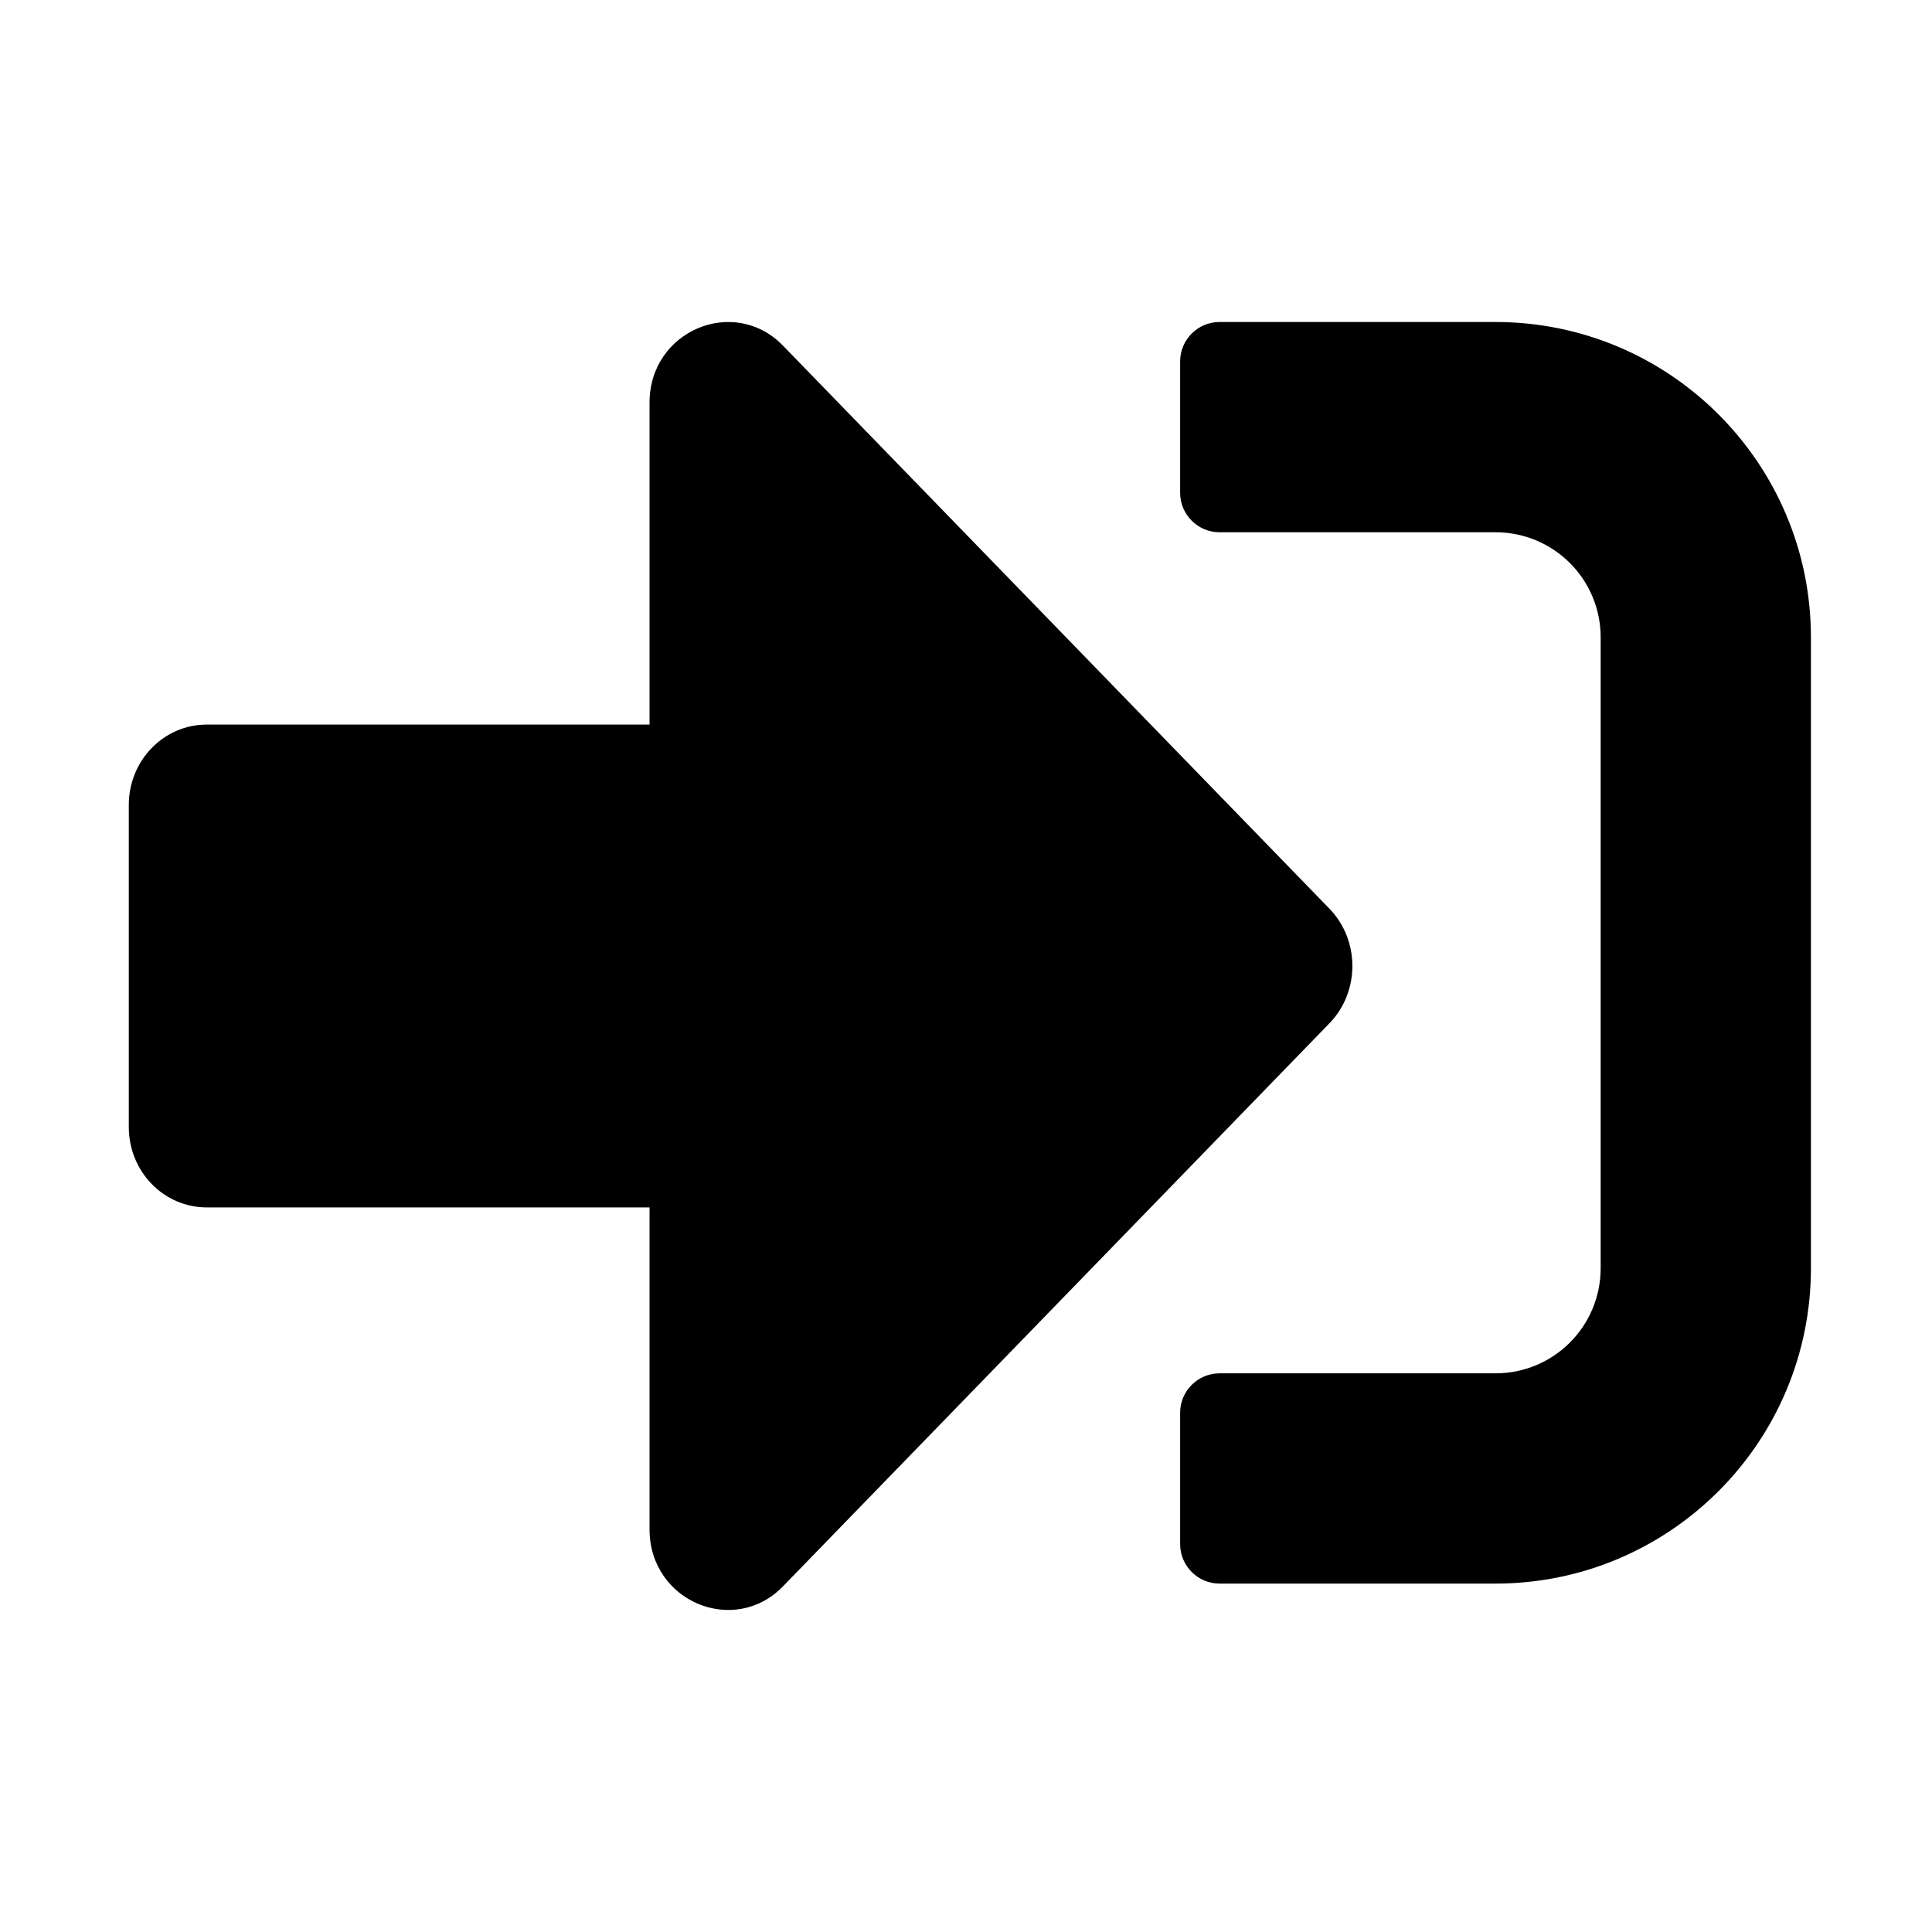
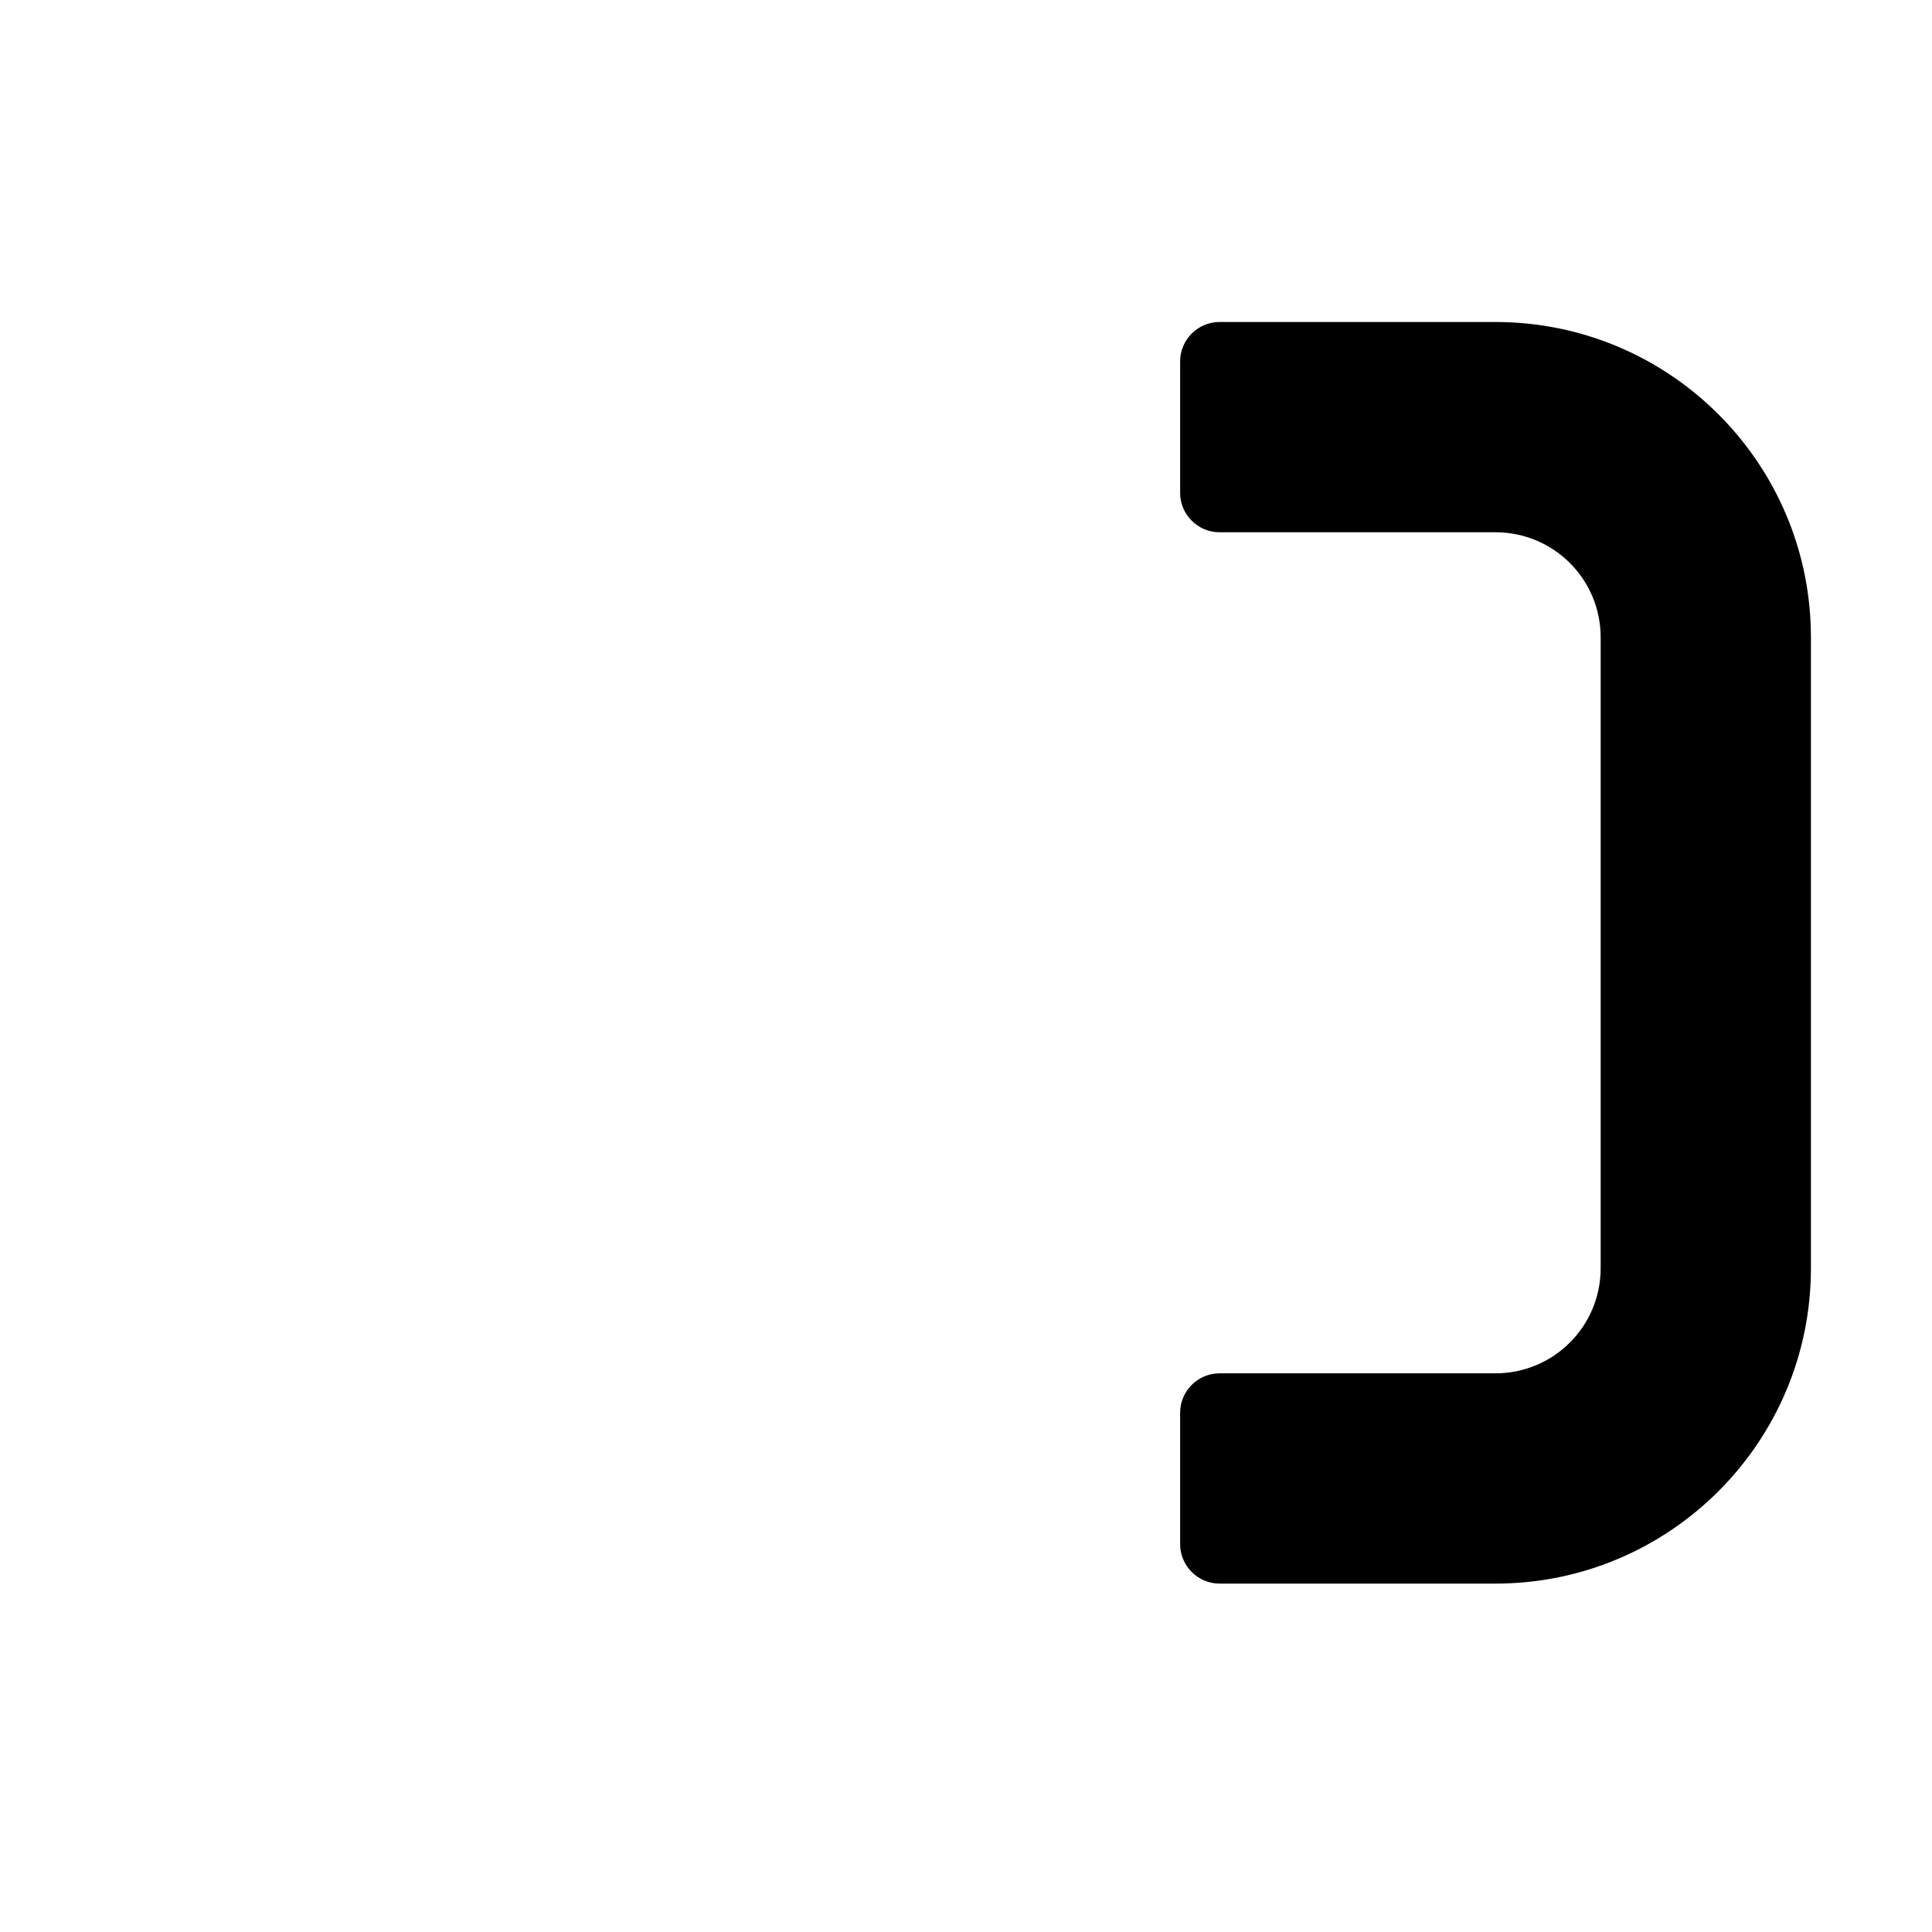
<svg xmlns="http://www.w3.org/2000/svg" width="30" height="30" viewBox="0 0 30 30" fill="none">
  <path d="M23.222 24.59H18.937C18.6 24.59 18.325 24.314 18.325 23.977V21.937C18.325 21.6 18.6 21.325 18.937 21.325H23.222C24.125 21.325 24.855 20.595 24.855 19.692V9.897C24.855 8.994 24.125 8.265 23.222 8.265H18.937C18.6 8.265 18.325 7.989 18.325 7.653V5.612C18.325 5.275 18.6 5 18.937 5H23.222C25.926 5 28.12 7.194 28.12 9.897V19.692C28.12 22.396 25.926 24.59 23.222 24.59Z" fill="black" />
-   <path d="M12.158 5.367L20.648 14.115C21.117 14.604 21.117 15.396 20.648 15.885L12.158 24.633C11.4 25.414 10.086 24.868 10.086 23.748V18.749H3.213C2.541 18.749 2 18.192 2 17.499V12.501C2 11.808 2.541 11.251 3.213 11.251H10.086V6.252C10.086 5.132 11.4 4.586 12.158 5.367Z" fill="black" />
</svg>